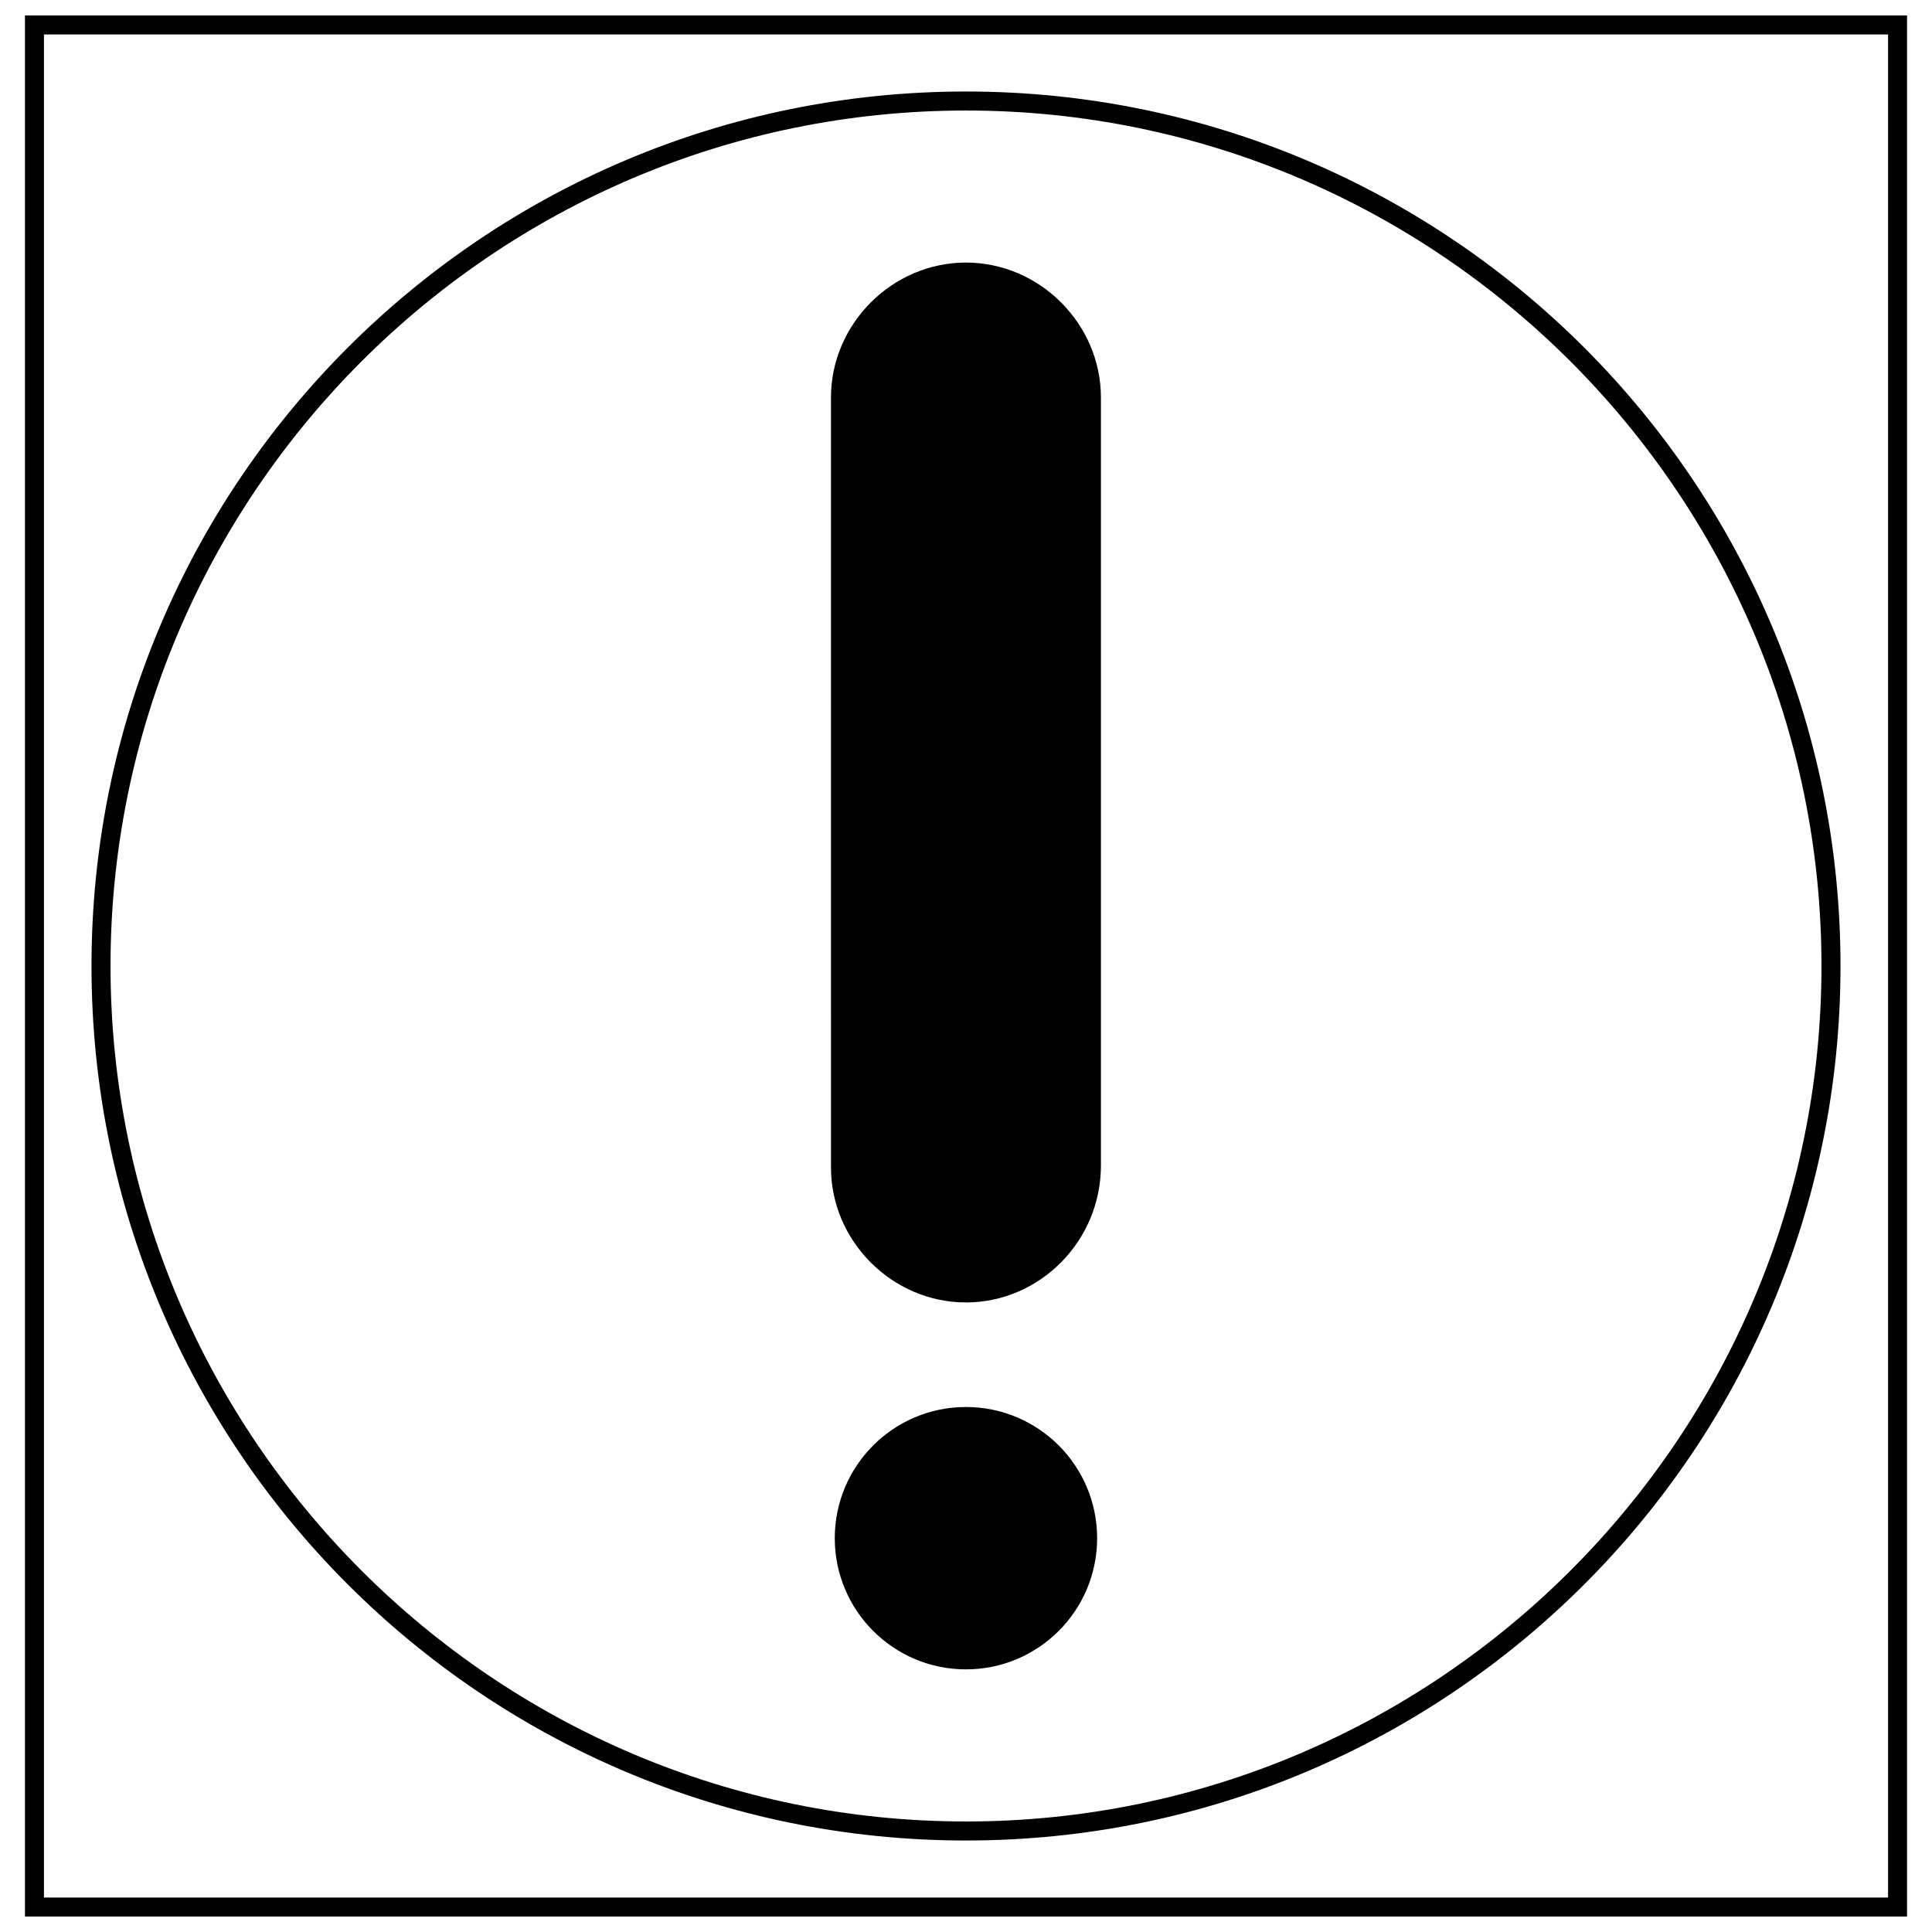
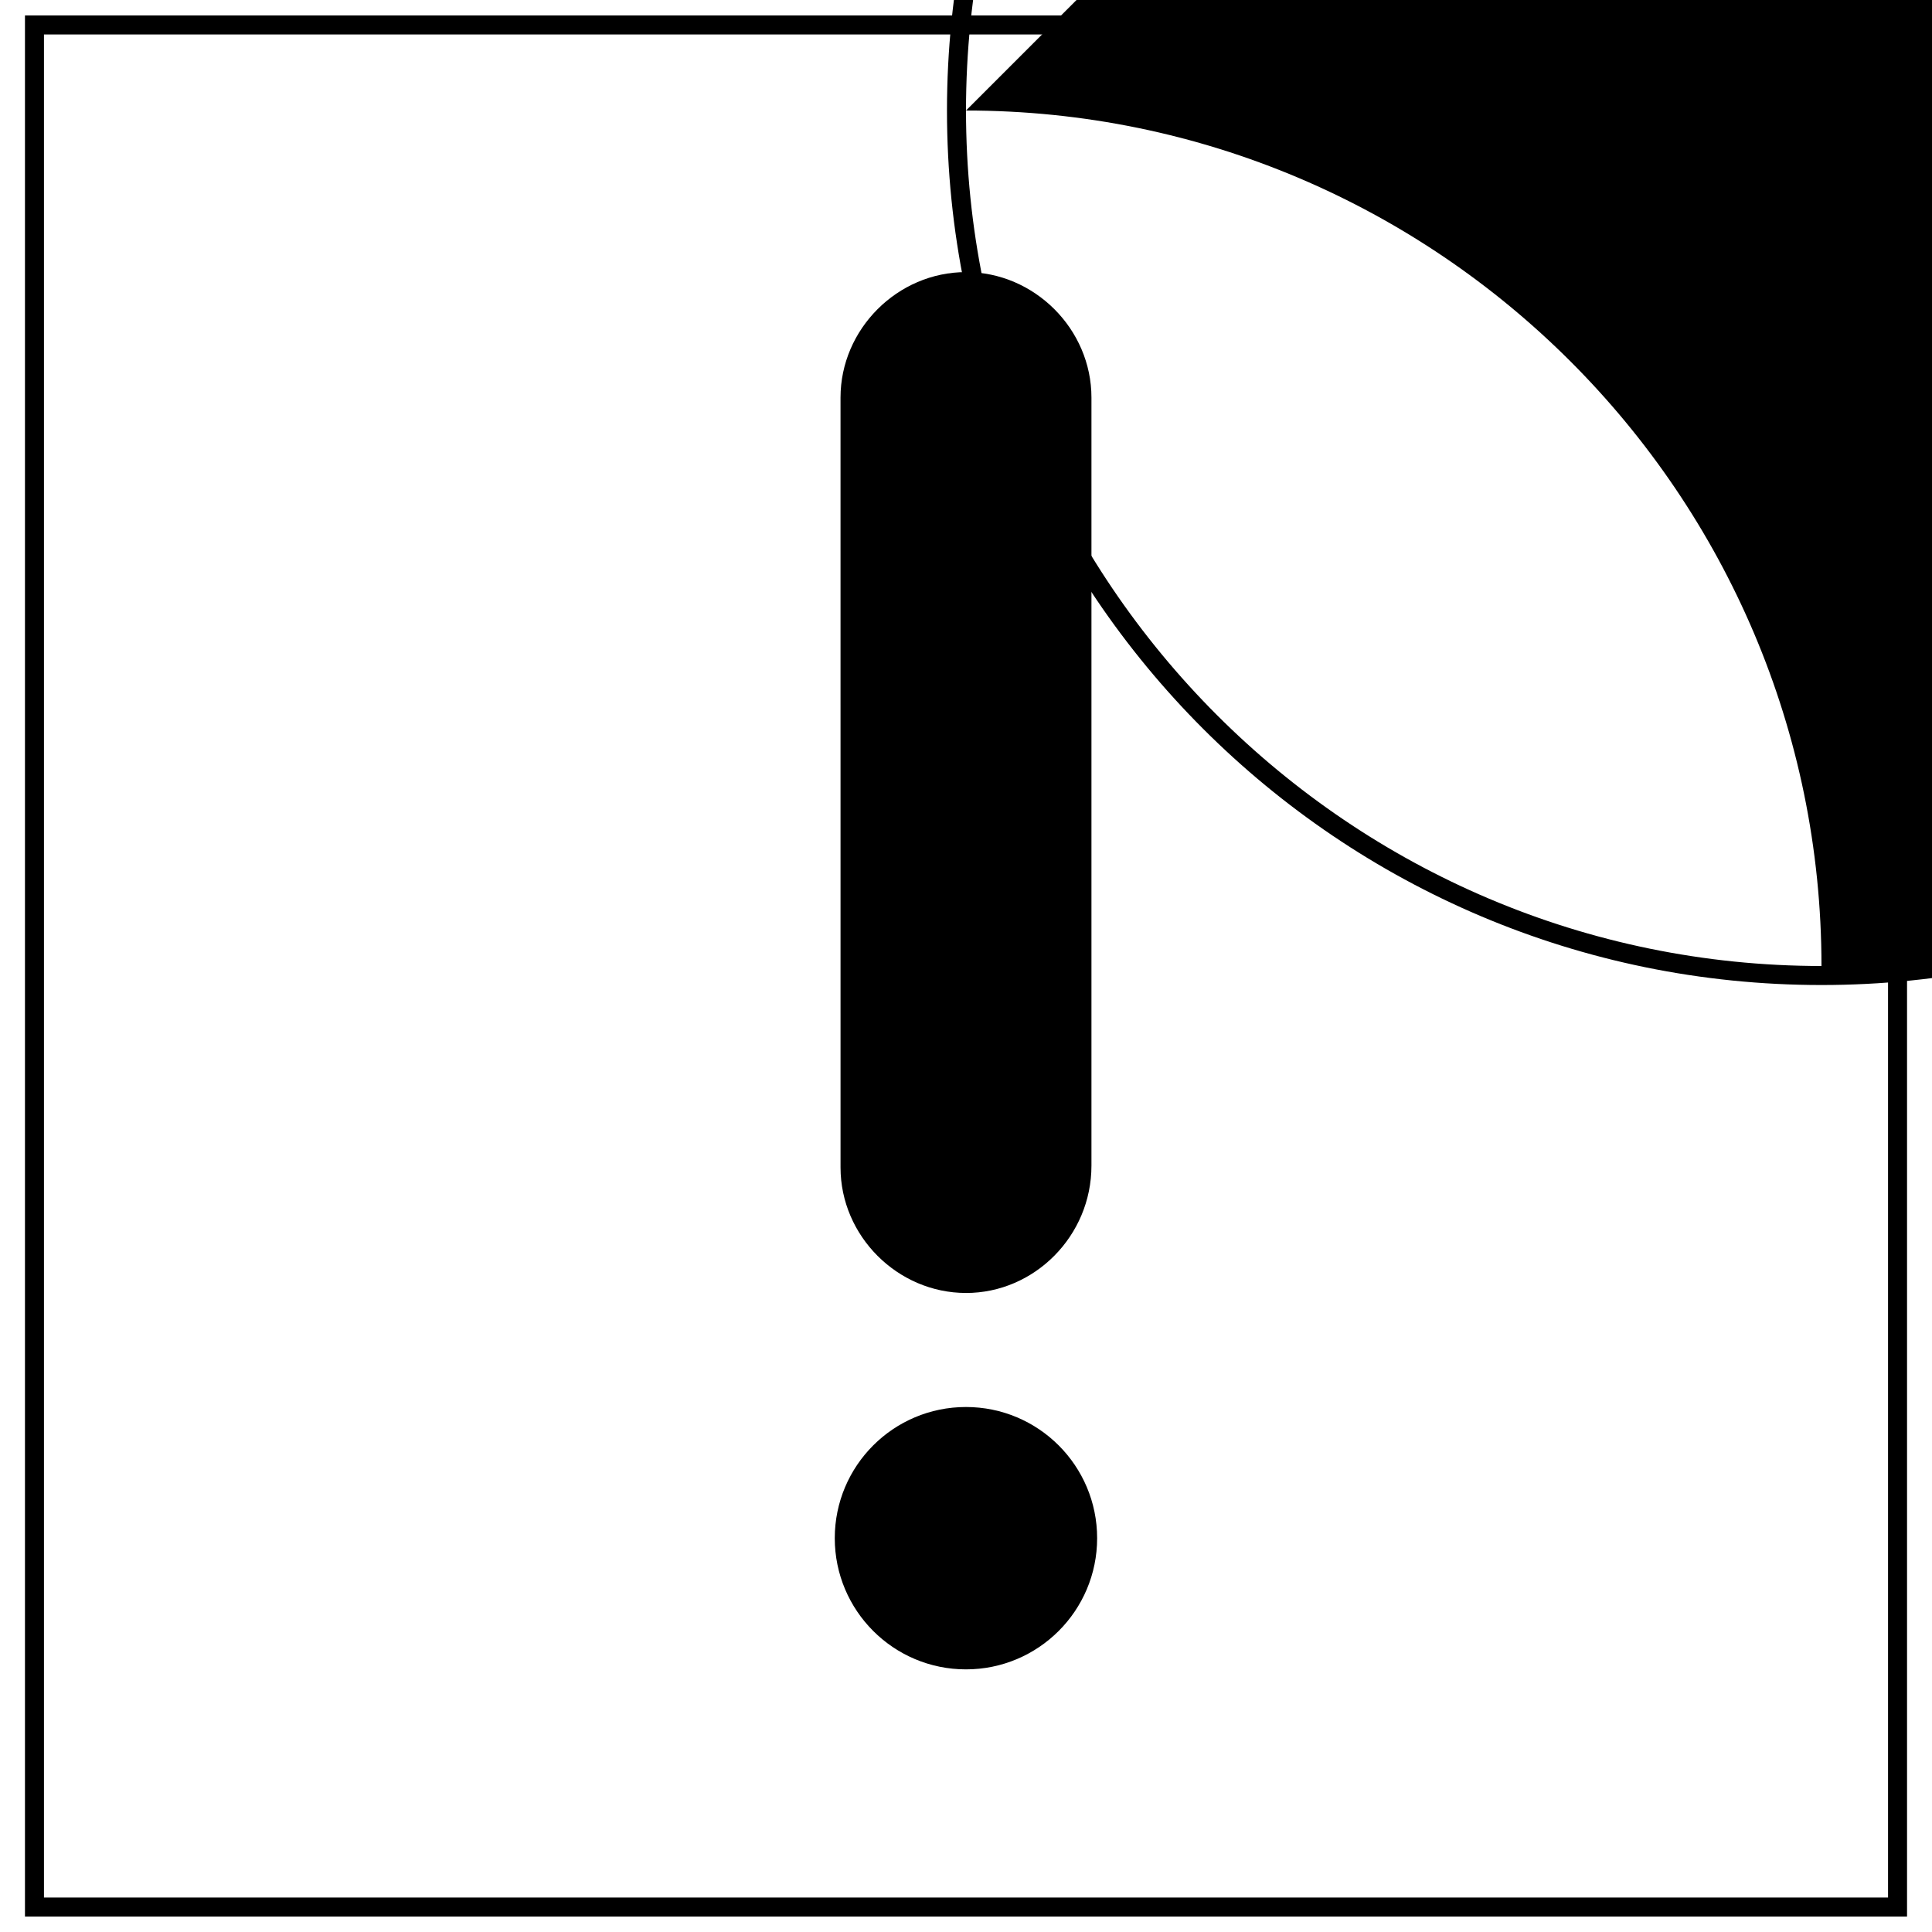
<svg xmlns="http://www.w3.org/2000/svg" width="800px" height="800px" version="1.1" viewBox="144 144 512 512">
  <defs>
    <clipPath id="c">
      <path d="m150 148.09h500v503.81h-500z" />
    </clipPath>
    <clipPath id="b">
-       <path d="m295 148.09h210v409.91h-210z" />
-     </clipPath>
+       </clipPath>
    <clipPath id="a">
      <path d="m296 448h208v203.9h-208z" />
    </clipPath>
  </defs>
  <g clip-path="url(#c)">
    <path d="m644.35 153.13v493.73h-488.7v-493.73h488.7m5.035-5.039h-498.77v503.81h498.77z" />
  </g>
-   <path d="m400 173.29c124.95 0 226.71 101.77 226.71 226.71s-101.77 226.71-226.71 226.71c-124.95-0.004-226.71-101.77-226.71-226.71 0-124.95 101.77-226.71 226.71-226.71m0-5.039c-127.97 0-231.75 103.79-231.75 231.75s103.79 231.75 231.75 231.75 231.75-103.79 231.75-231.75c-0.004-127.97-103.79-231.75-231.75-231.75z" />
+   <path d="m400 173.29c124.95 0 226.71 101.77 226.71 226.71c-124.95-0.004-226.71-101.77-226.71-226.71 0-124.95 101.77-226.71 226.71-226.71m0-5.039c-127.97 0-231.75 103.79-231.75 231.75s103.79 231.75 231.75 231.75 231.75-103.79 231.75-231.75c-0.004-127.97-103.79-231.75-231.75-231.75z" />
  <path d="m400 486.65c-18.137 0-33.25-15.113-33.25-33.25l-0.004-204.04c0-18.137 15.113-33.25 33.25-33.25 18.137 0 33.25 15.113 33.25 33.25v203.54c0.004 18.641-15.109 33.754-33.246 33.754z" />
  <g clip-path="url(#b)">
-     <path transform="matrix(5.038 0 0 5.038 148.09 148.09)" d="m50 67.2c-3.6 0-6.6-3-6.6-6.6l-7.75e-4 -40.5c0-3.6 3-6.6 6.6-6.6s6.6 3 6.6 6.6v40.4c7.76e-4 3.7-2.999 6.7-6.599 6.7z" fill="none" stroke="#000000" stroke-miterlimit="10" />
-   </g>
+     </g>
  <path d="m432.24 551.64c0 17.809-14.438 32.246-32.242 32.246-17.809 0-32.246-14.438-32.246-32.246 0-17.809 14.438-32.242 32.246-32.242 17.805 0 32.242 14.434 32.242 32.242" />
  <g clip-path="url(#a)">
    <path transform="matrix(5.038 0 0 5.038 148.09 148.09)" d="m56.4 80.1c0 3.535-2.866 6.401-6.4 6.401-3.535 0-6.401-2.866-6.401-6.401 0-3.535 2.866-6.4 6.401-6.4 3.534 0 6.4 2.865 6.4 6.4" fill="none" stroke="#000000" stroke-miterlimit="10" />
  </g>
</svg>